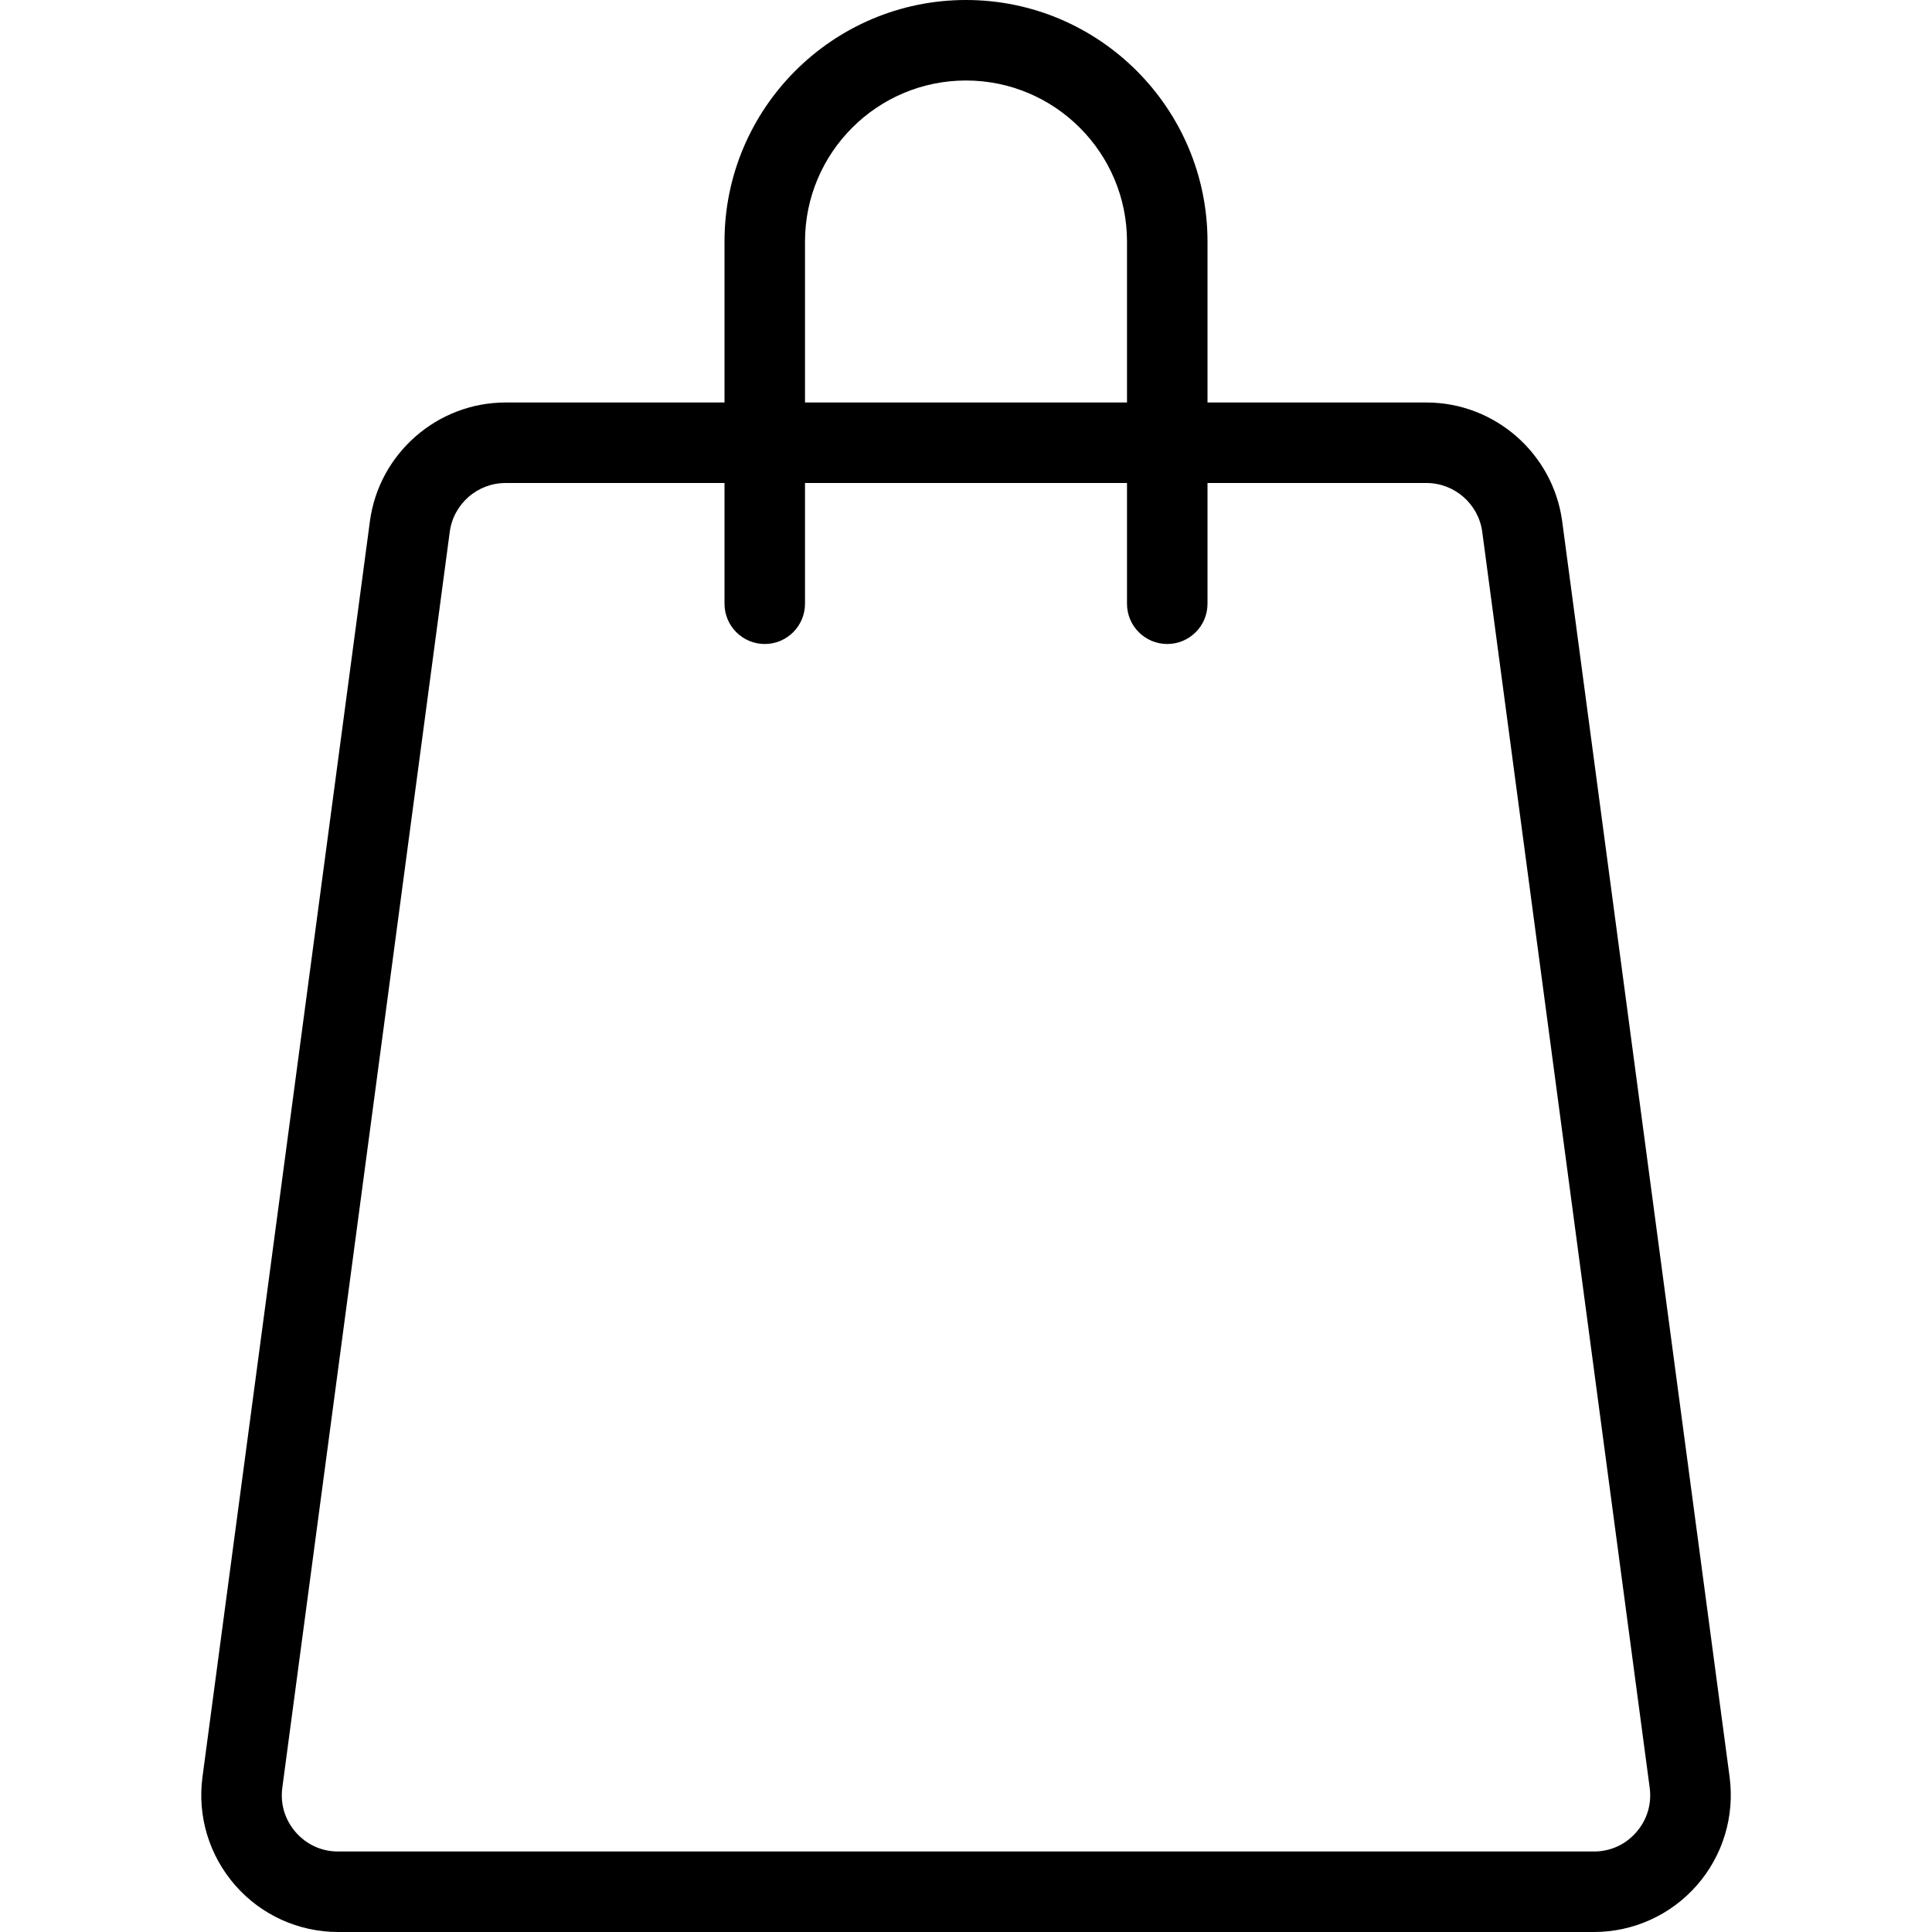
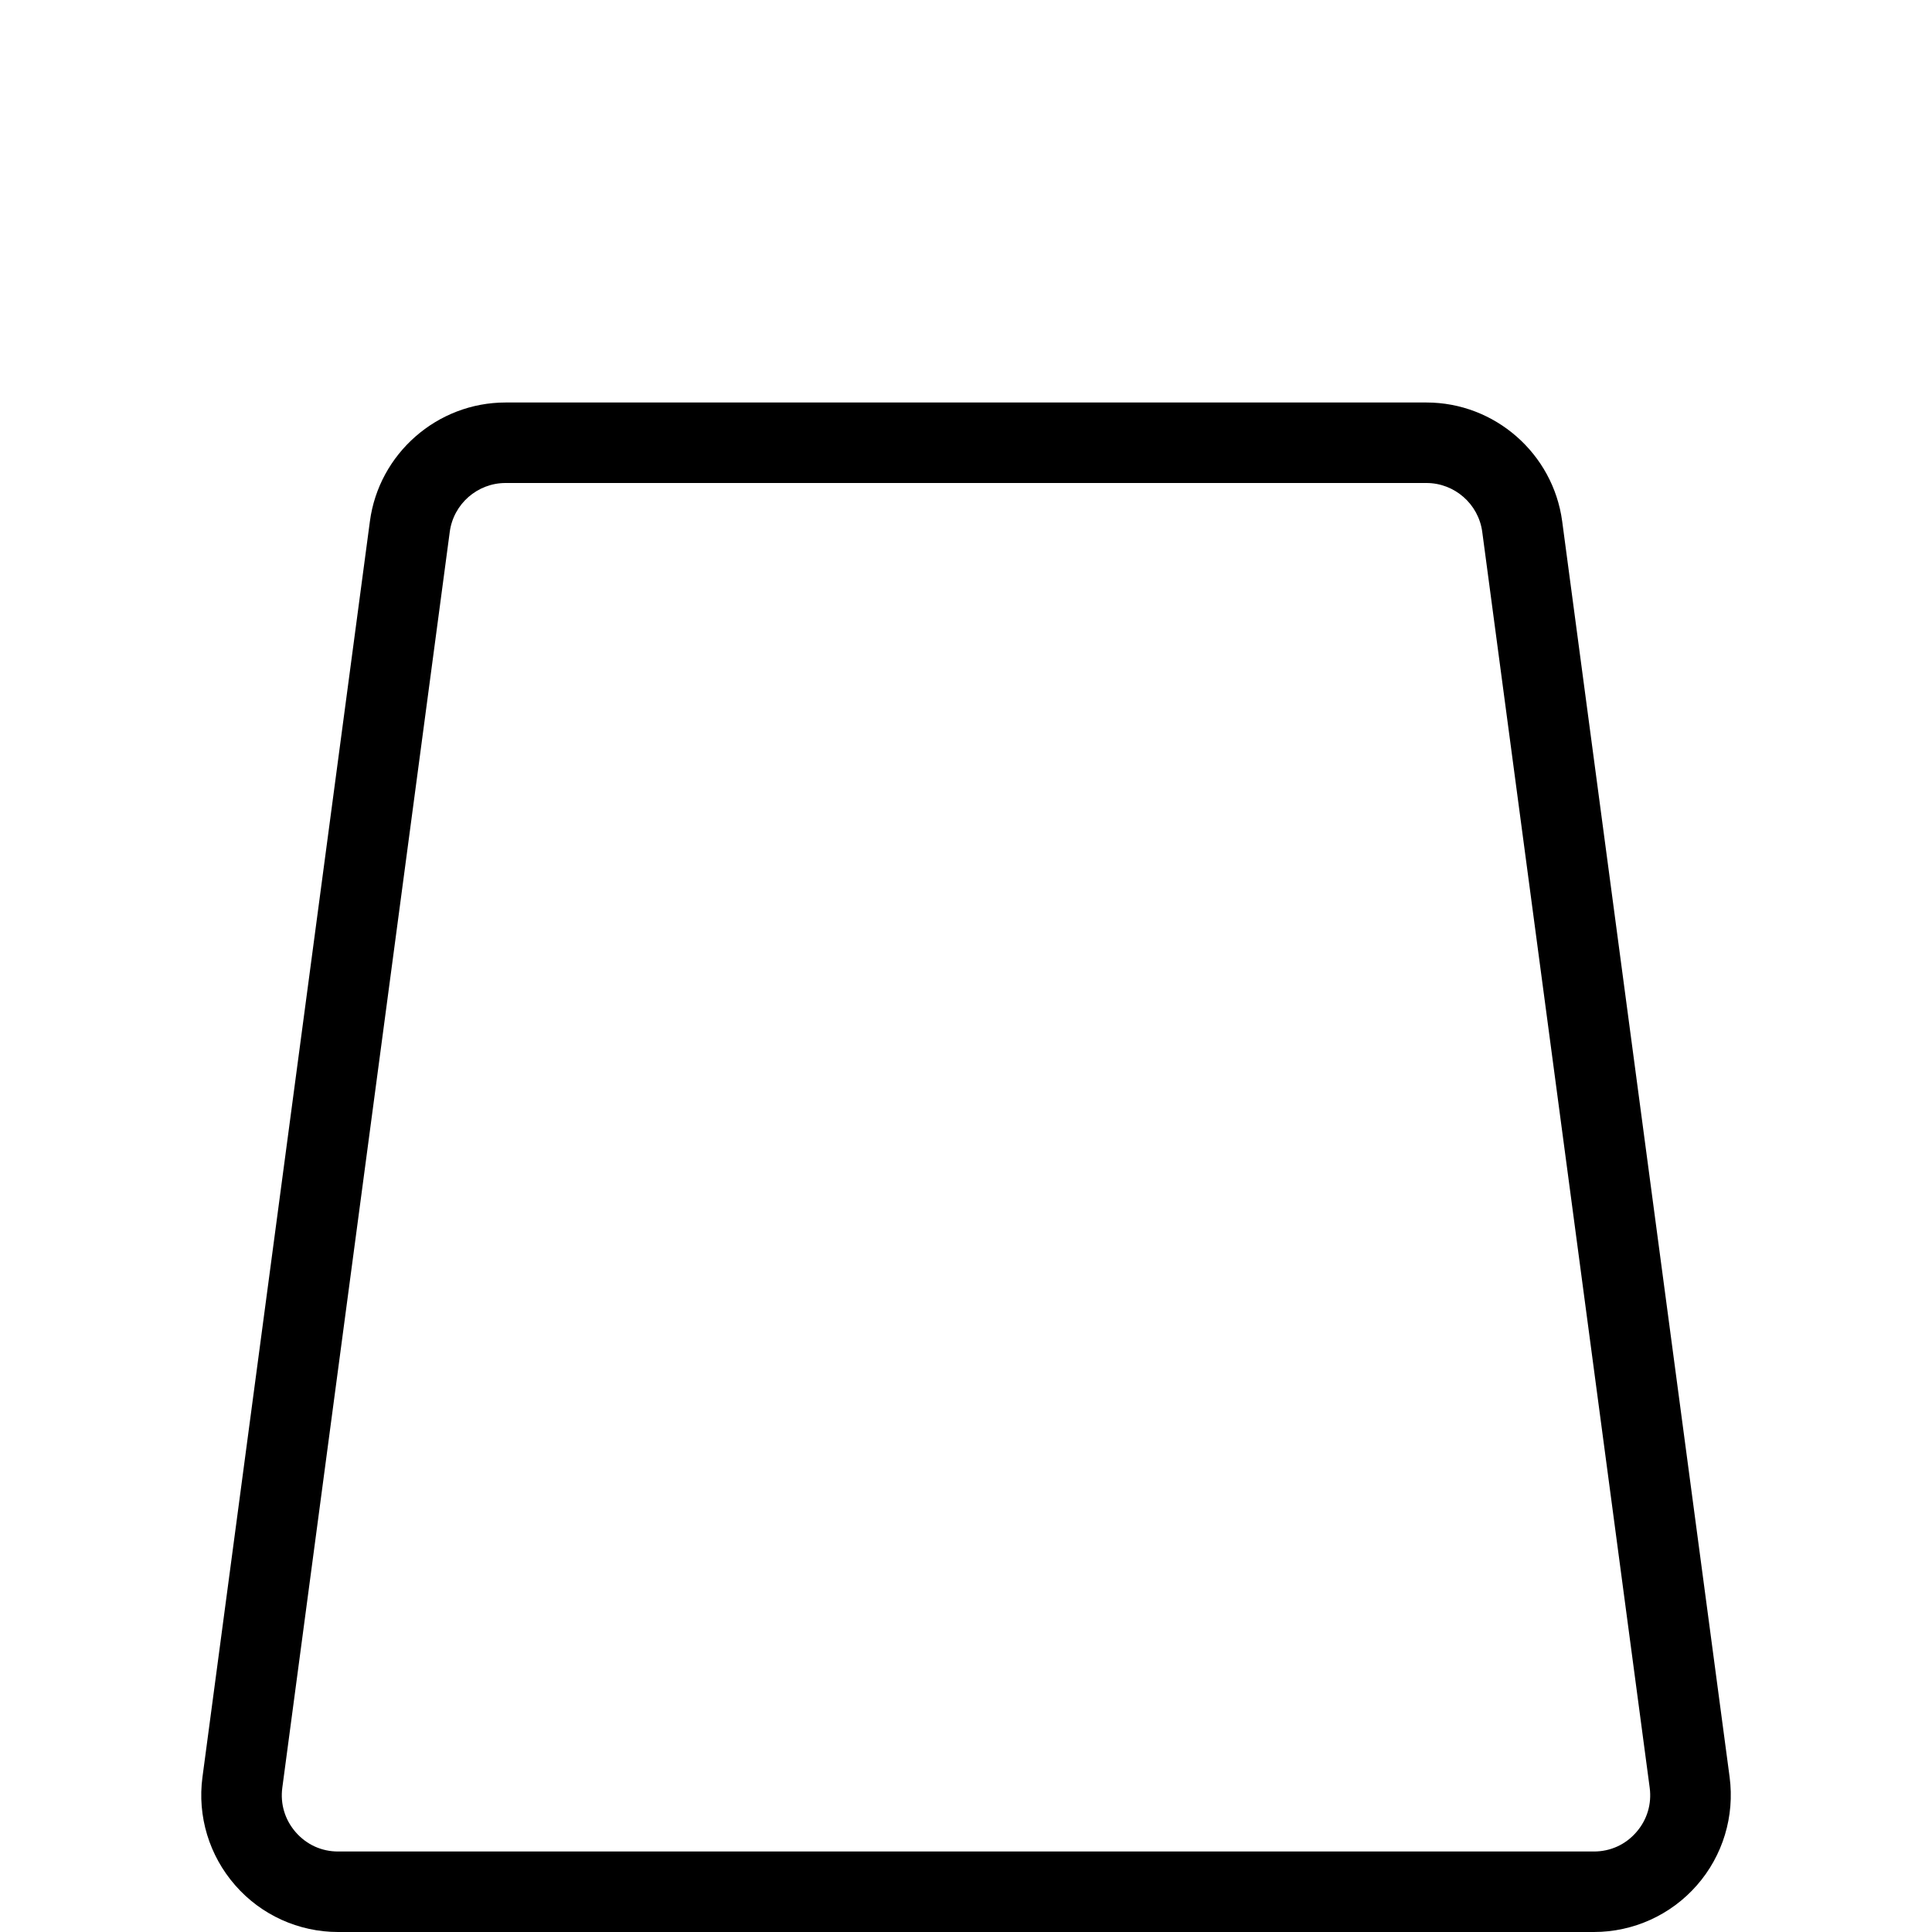
<svg xmlns="http://www.w3.org/2000/svg" id="_x31__px" height="512" viewBox="0 0 24 24" width="512">
  <path d="m19.8 24h-15.6c-.49 0-.956-.211-1.278-.58-.323-.369-.472-.858-.407-1.344l2.08-15.6c.112-.842.837-1.476 1.685-1.476h11.44c.849 0 1.573.634 1.686 1.476l2.08 15.6c.064.486-.084.976-.407 1.344-.323.369-.789.58-1.279.58zm-13.52-18c-.35 0-.647.261-.693.607l-2.08 15.6c-.027.203.032.399.167.554.135.154.321.239.526.239h15.6c.205 0 .392-.085.526-.239.135-.154.194-.351.167-.554l-2.08-15.6c-.046-.346-.344-.607-.693-.607z" />
-   <path d="m14.5 8c-.276 0-.5-.224-.5-.5v-4.5c0-1.103-.897-2-2-2s-2 .897-2 2v4.5c0 .276-.224.5-.5.5s-.5-.224-.5-.5v-4.5c0-1.654 1.346-3 3-3s3 1.346 3 3v4.5c0 .276-.224.5-.5.5z" />
</svg>